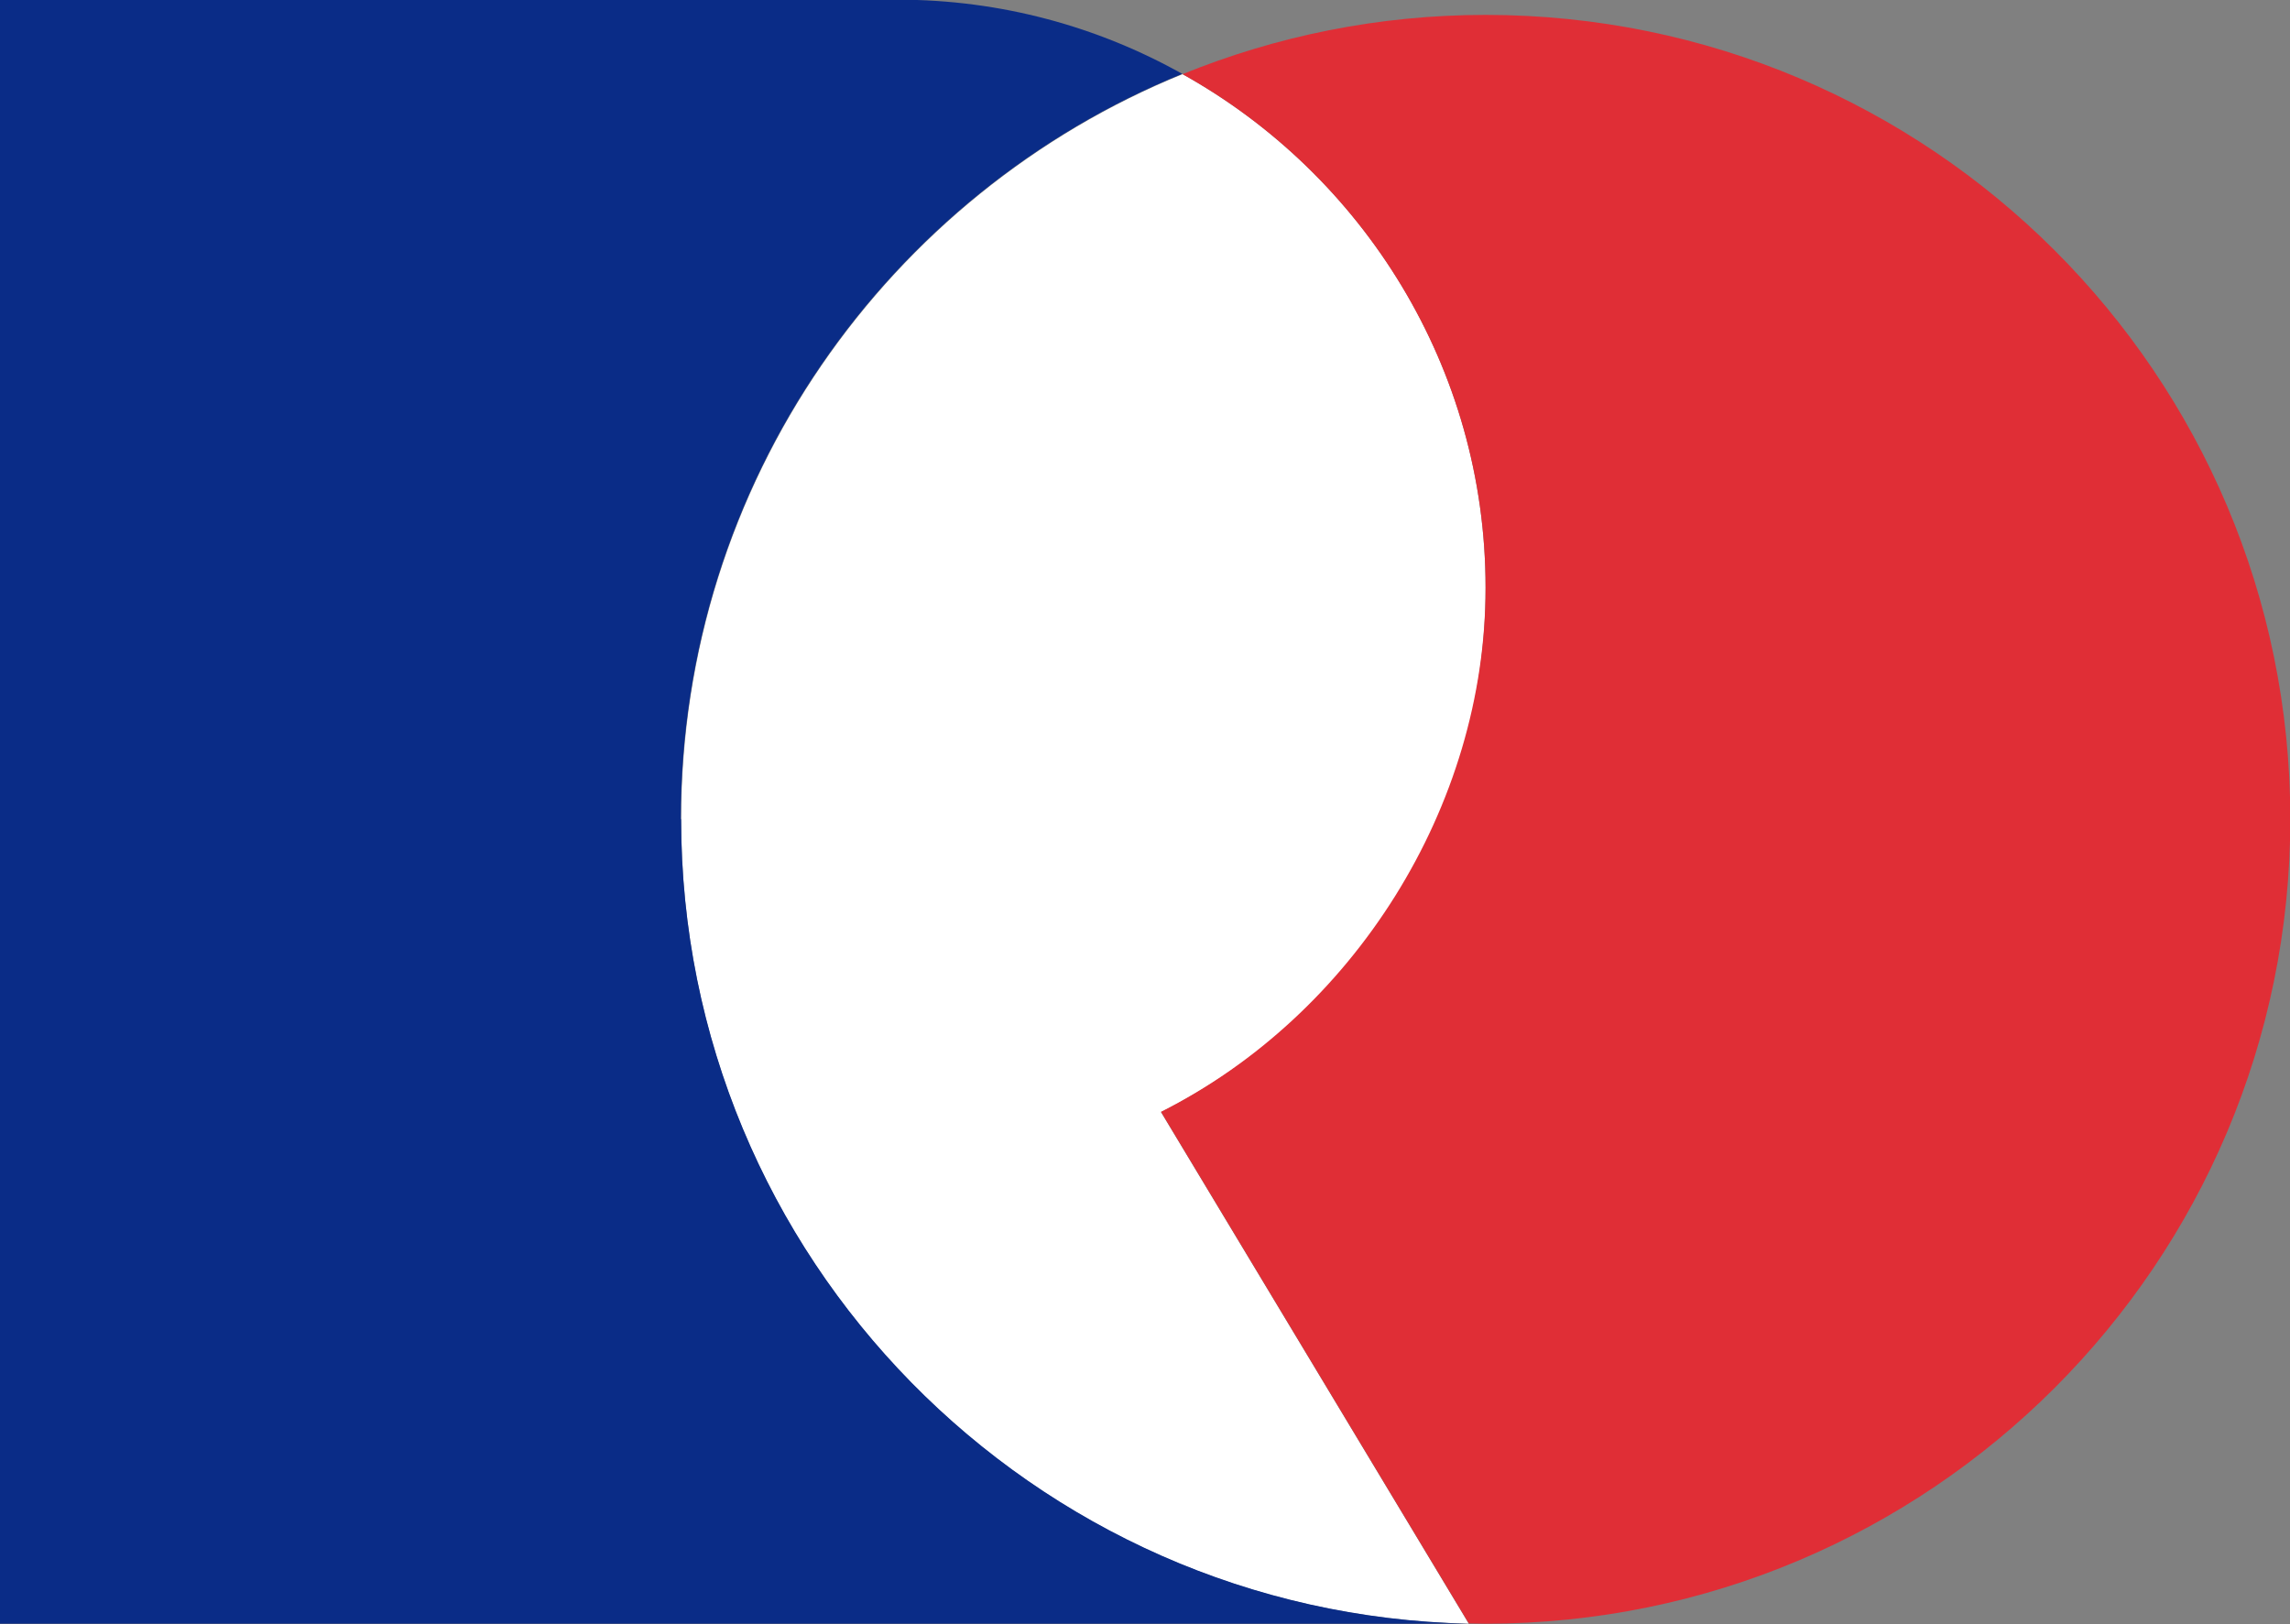
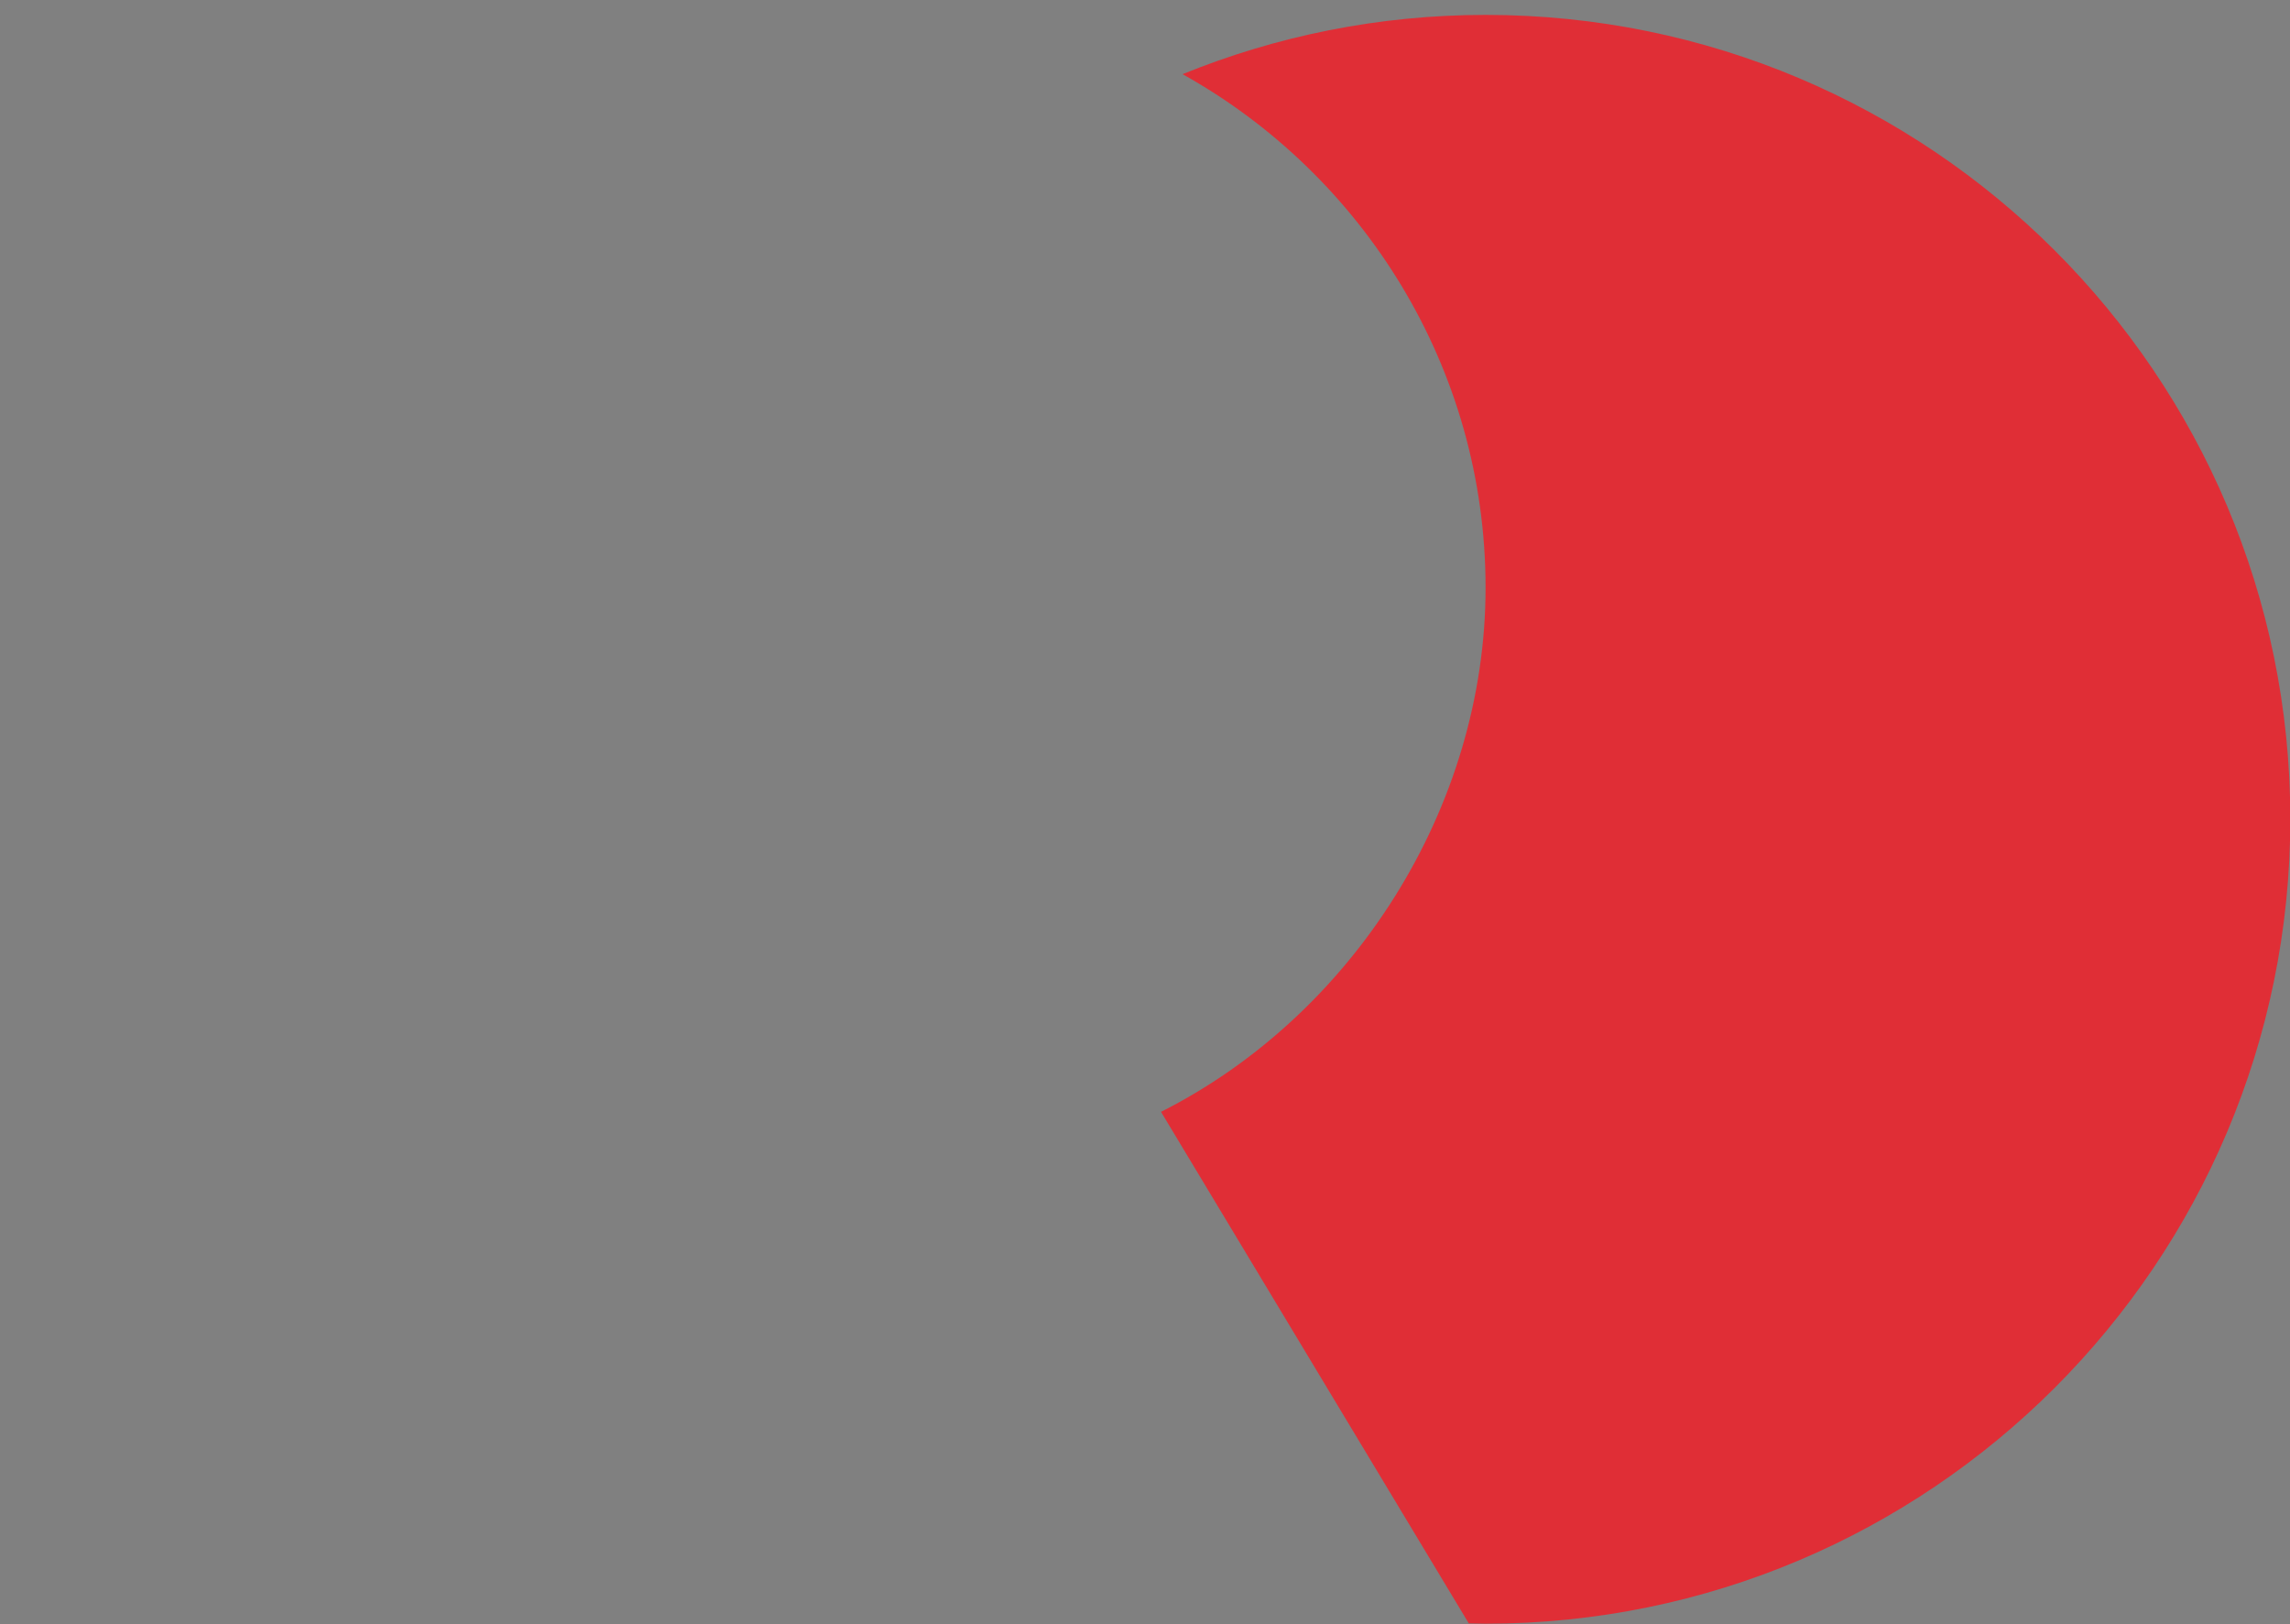
<svg xmlns="http://www.w3.org/2000/svg" id="_レイヤー_2" data-name="レイヤー 2" viewBox="0 0 72.25 51.24">
  <rect x="0" y="0" width="72.25" height="51.24" fill="#808080" stroke="none" />
  <defs>
    <style>
      .cls-1 {
        fill: #0a2c87;
      }

      .cls-2 {
        fill: #fff;
      }

      .cls-3 {
        fill: #e02e36;
      }
    </style>
  </defs>
  <g id="Layout">
    <g>
-       <path class="cls-2" d="M46.87,18.54c0-6.95-3.87-13.03-9.56-16.2-9.28,3.78-15.82,12.88-15.82,23.52,0,13.84,11.08,25.09,24.85,25.37l-9.71-16.14c6.06-3.06,10.24-9.33,10.24-16.54Z" />
-       <path class="cls-1" d="M21.48,25.85c0-10.64,6.54-19.74,15.82-23.52-2.66-1.49-5.72-2.34-8.97-2.34H0v51.24h46.34,0c-13.77-.3-24.85-11.54-24.85-25.39Z" />
      <path class="cls-3" d="M46.87.47c-3.38,0-6.61.67-9.56,1.87,5.69,3.17,9.56,9.26,9.56,16.2s-4.19,13.49-10.24,16.54l9.71,16.14c.18,0,.35.01.53.01,14.02,0,25.39-11.37,25.39-25.39S60.89.47,46.87.47Z" />
    </g>
  </g>
</svg>